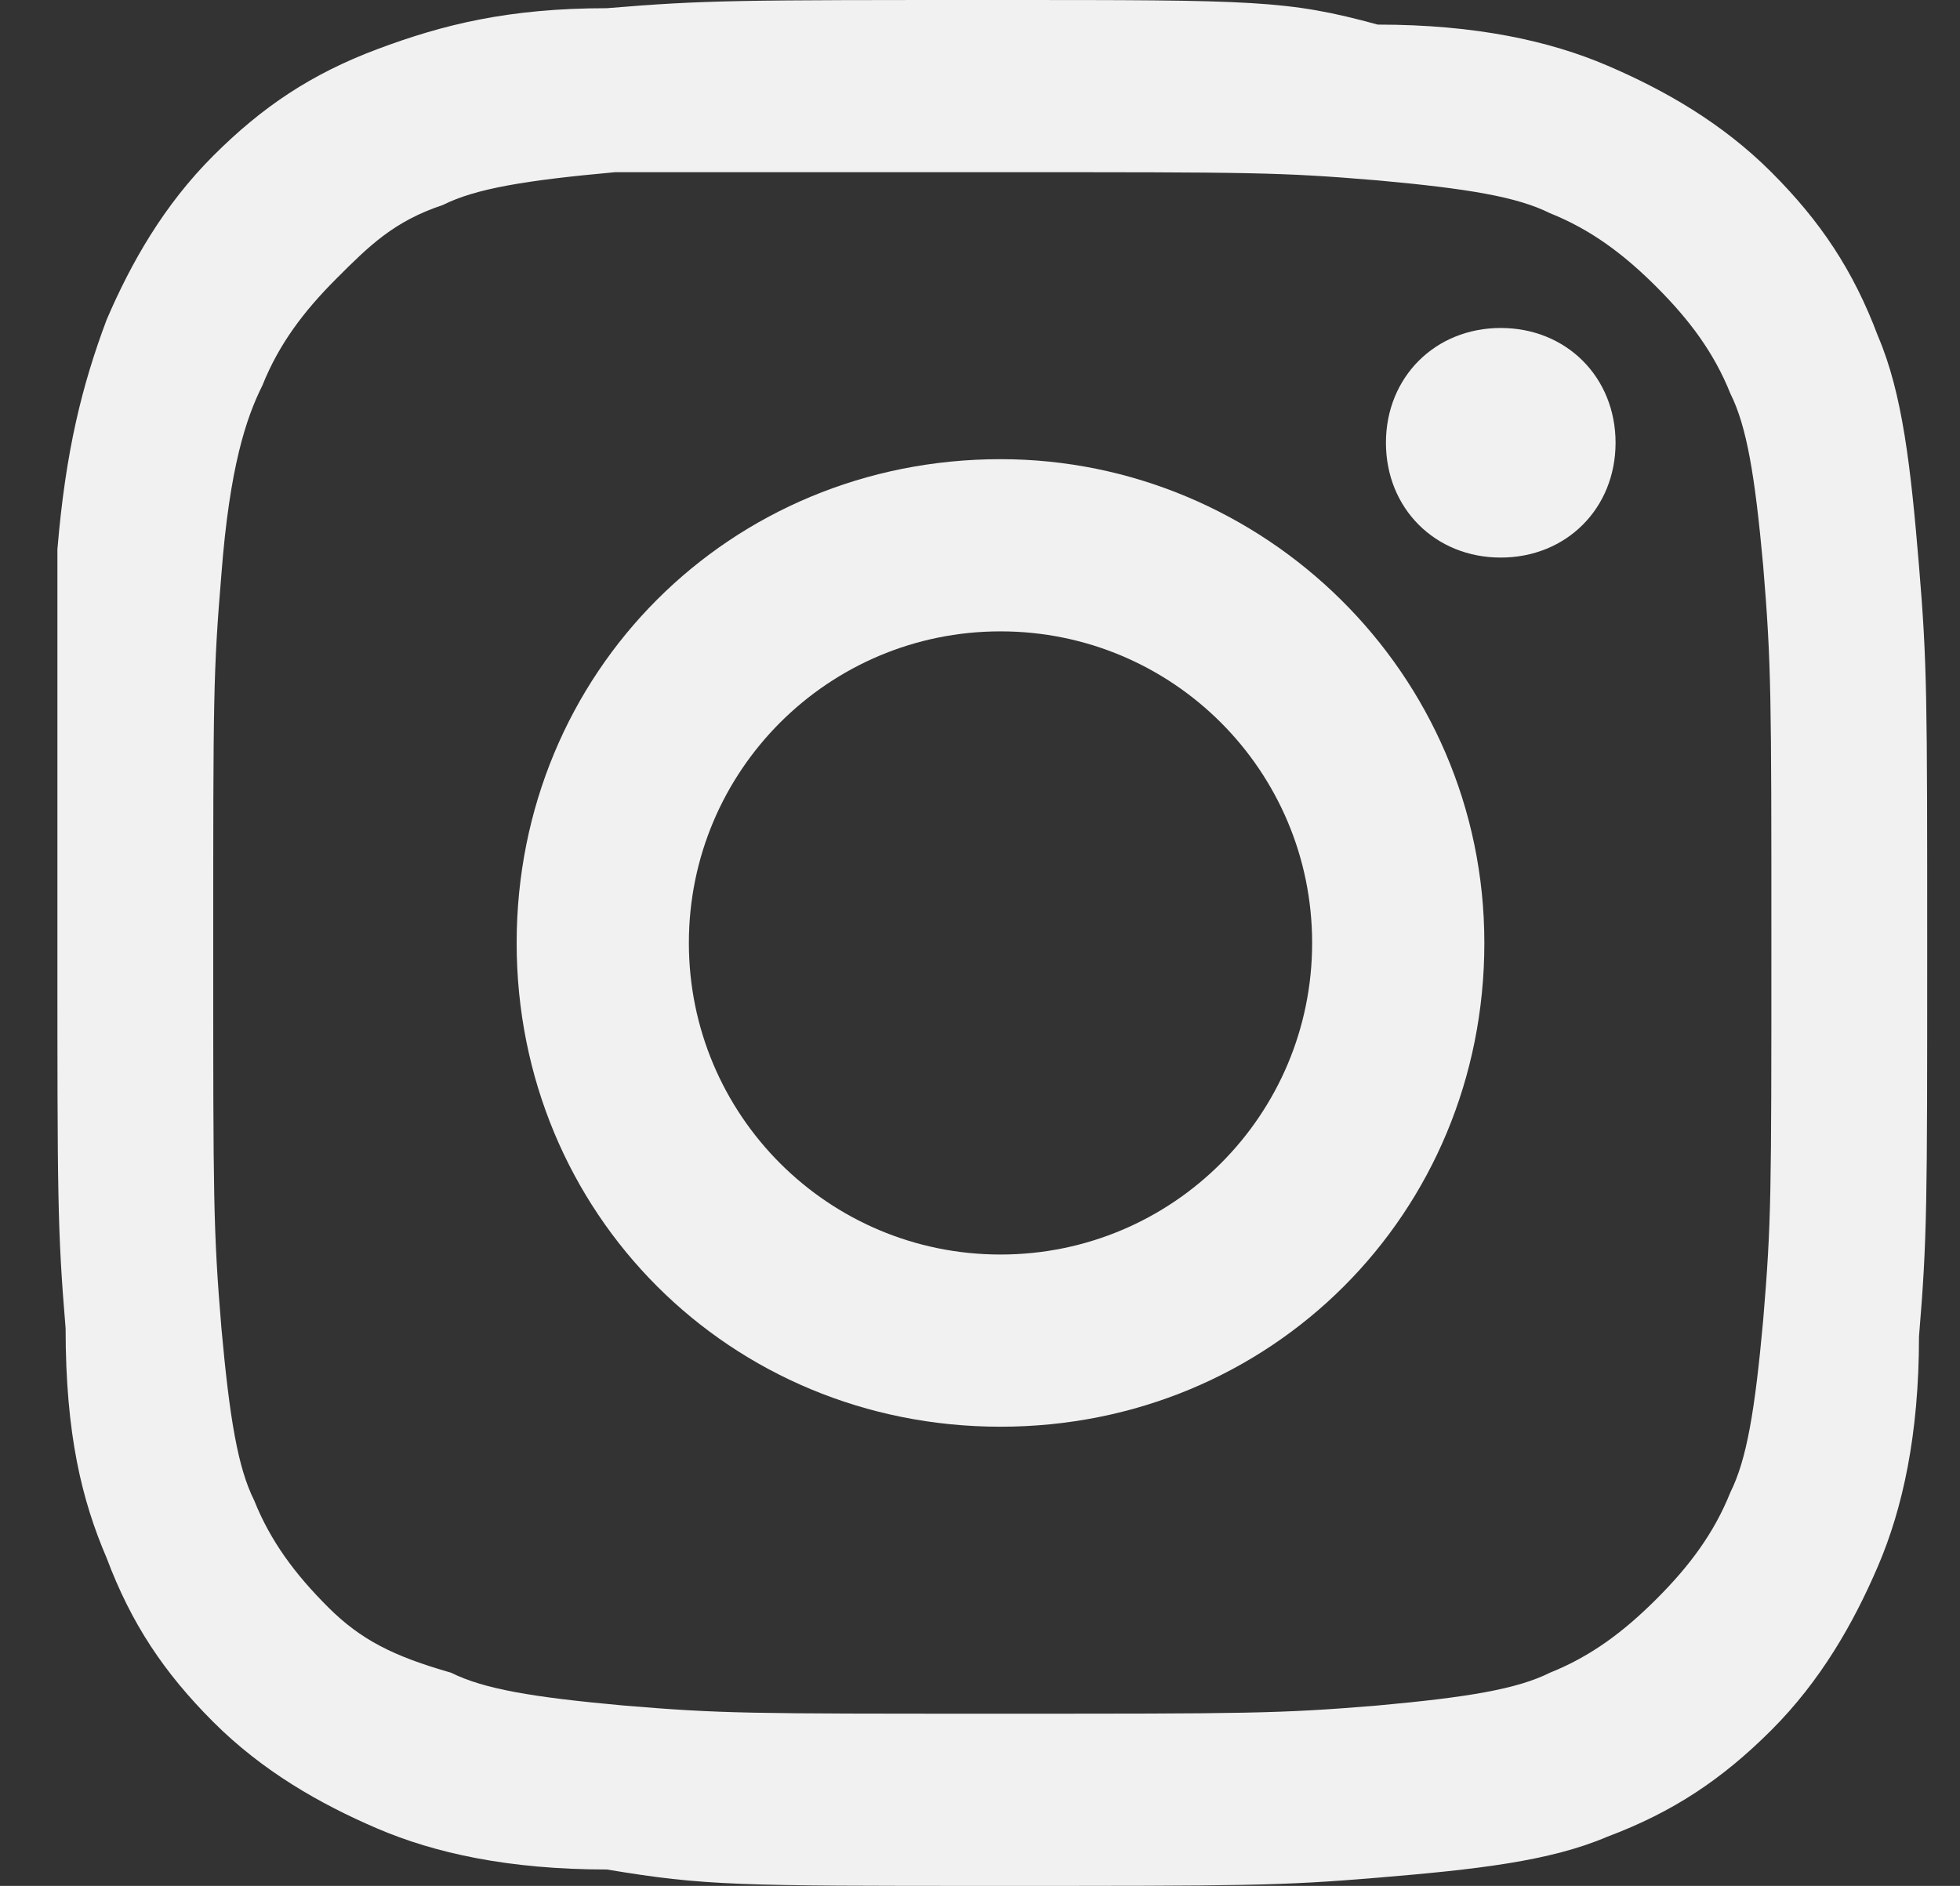
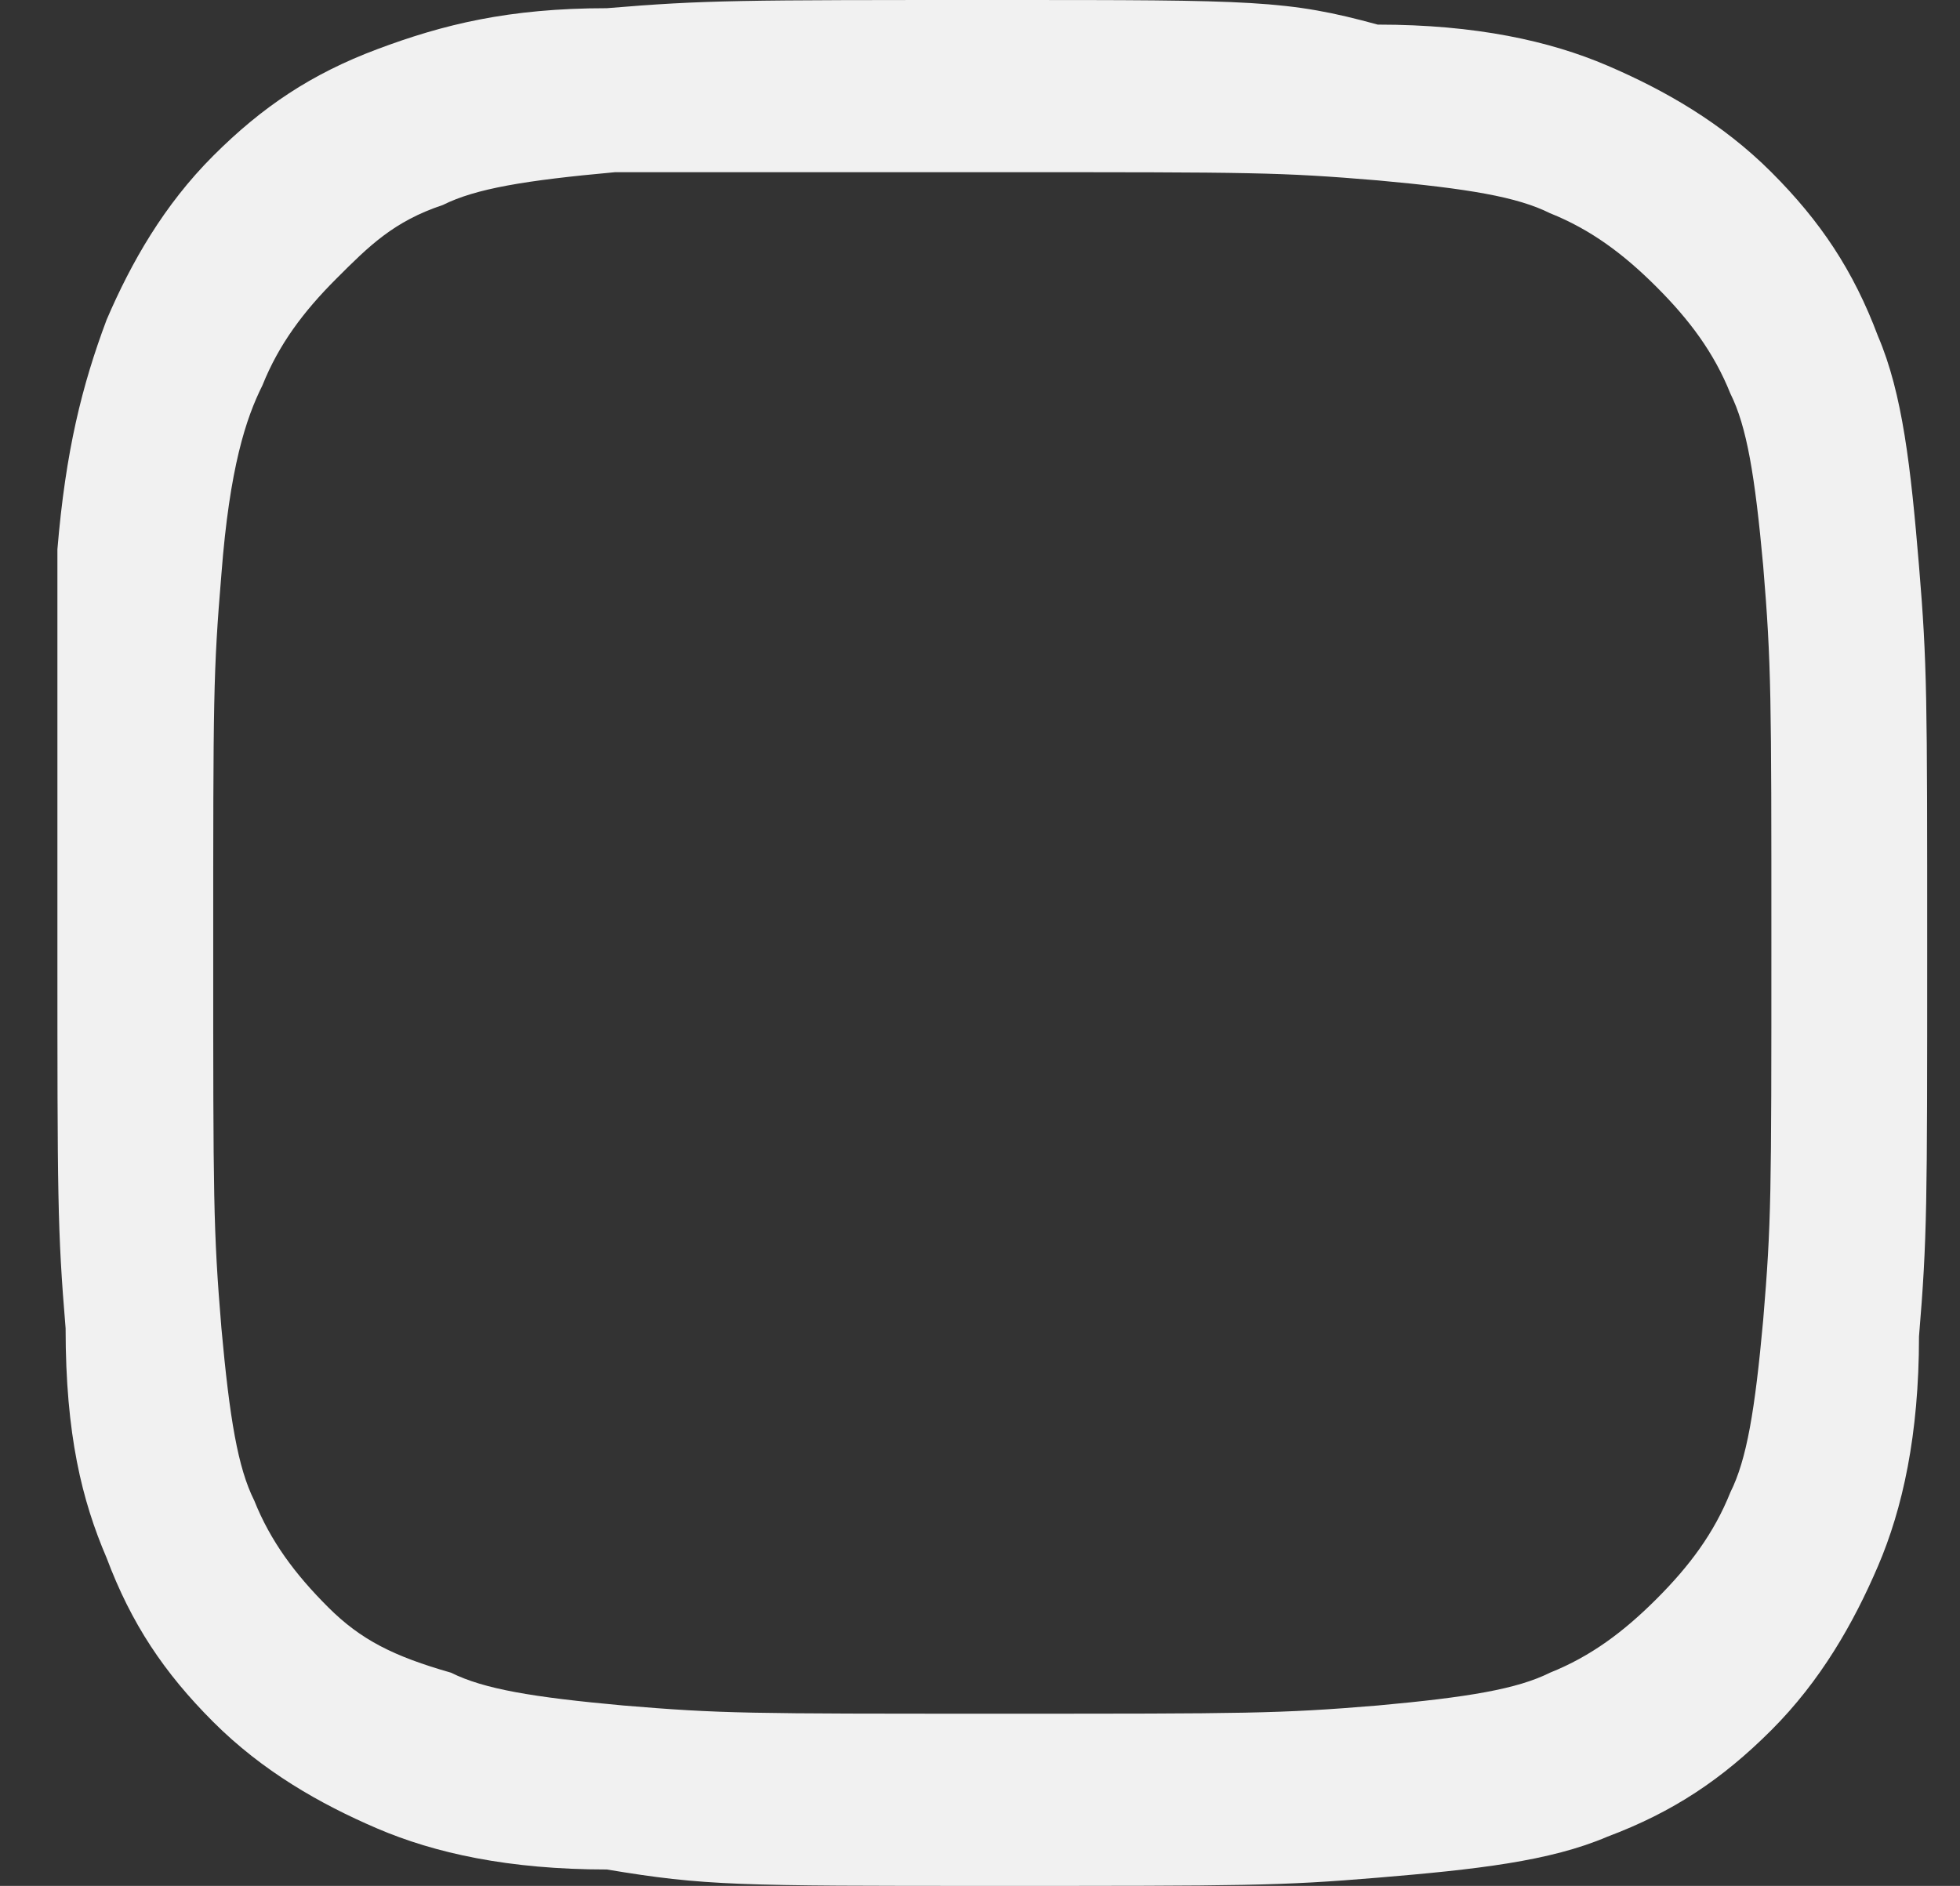
<svg xmlns="http://www.w3.org/2000/svg" version="1.1" id="Layer_1" x="0px" y="0px" viewBox="0 0 23.9 23" style="enable-background:new 0 0 23.9 23;" xml:space="preserve">
  <rect x="0" y="0" width="23.9" height="23" fill="#333333" stroke="none" />
  <style type="text/css">
	.st0{fill:#F1F1F1;}
</style>
  <path id="XMLID_157_" class="st0" d="M12.2,0C9,0,8.6,0,7.4,0.1C6.2,0.1,5.4,0.3,4.6,0.6c-0.8,0.3-1.4,0.7-2,1.3  c-0.6,0.6-1,1.3-1.3,2C1,4.7,0.8,5.5,0.7,6.7C0.7,8,0.7,8.4,0.7,11.5c0,3.1,0,3.5,0.1,4.7C0.8,17.5,1,18.3,1.3,19  c0.3,0.8,0.7,1.4,1.3,2c0.6,0.6,1.3,1,2,1.3c0.7,0.3,1.6,0.5,2.8,0.5C8.6,23,9,23,12.1,23c3.1,0,3.5,0,4.7-0.1  c1.2-0.1,2.1-0.2,2.8-0.5c0.8-0.3,1.4-0.7,2-1.3c0.6-0.6,1-1.3,1.3-2c0.3-0.7,0.5-1.6,0.5-2.8c0.1-1.2,0.1-1.6,0.1-4.7  c0-3.1,0-3.5-0.1-4.7c-0.1-1.2-0.2-2.1-0.5-2.8c-0.3-0.8-0.7-1.4-1.3-2c-0.6-0.6-1.3-1-2-1.3c-0.7-0.3-1.6-0.5-2.8-0.5  C15.7,0,15.3,0,12.2,0L12.2,0L12.2,0z M12.2,2.1c3.1,0,3.4,0,4.6,0.1c1.1,0.1,1.7,0.2,2.1,0.4c0.5,0.2,0.9,0.5,1.3,0.9  c0.4,0.4,0.7,0.8,0.9,1.3c0.2,0.4,0.3,1,0.4,2.1c0.1,1.2,0.1,1.6,0.1,4.6c0,3.1,0,3.4-0.1,4.6c-0.1,1.1-0.2,1.7-0.4,2.1  c-0.2,0.5-0.5,0.9-0.9,1.3c-0.4,0.4-0.8,0.7-1.3,0.9c-0.4,0.2-1,0.3-2.1,0.4c-1.2,0.1-1.6,0.1-4.6,0.1c-3.1,0-3.4,0-4.6-0.1  c-1.1-0.1-1.7-0.2-2.1-0.4C4.8,20.2,4.4,20,4,19.6c-0.4-0.4-0.7-0.8-0.9-1.3c-0.2-0.4-0.3-1-0.4-2.1c-0.1-1.2-0.1-1.6-0.1-4.6  c0-3.1,0-3.4,0.1-4.6C2.8,5.7,3,5.1,3.2,4.7c0.2-0.5,0.5-0.9,0.9-1.3C4.5,3,4.8,2.7,5.4,2.5c0.4-0.2,1-0.3,2.1-0.4  C8.7,2.1,9.1,2.1,12.2,2.1" />
-   <path id="XMLID_154_" class="st0" d="M12.2,15.3c-2.1,0-3.8-1.7-3.8-3.8c0-2.1,1.7-3.8,3.8-3.8c2.1,0,3.8,1.7,3.8,3.8  C16,13.6,14.3,15.3,12.2,15.3L12.2,15.3z M12.2,5.6c-3.3,0-5.9,2.6-5.9,5.9c0,3.3,2.6,5.9,5.9,5.9c3.3,0,5.9-2.6,5.9-5.9  C18.1,8.2,15.4,5.6,12.2,5.6L12.2,5.6z" />
-   <path id="XMLID_153_" class="st0" d="M19.7,5.4c0,0.8-0.6,1.4-1.4,1.4c-0.8,0-1.4-0.6-1.4-1.4c0-0.8,0.6-1.4,1.4-1.4  C19.1,4,19.7,4.6,19.7,5.4L19.7,5.4z" />
</svg>